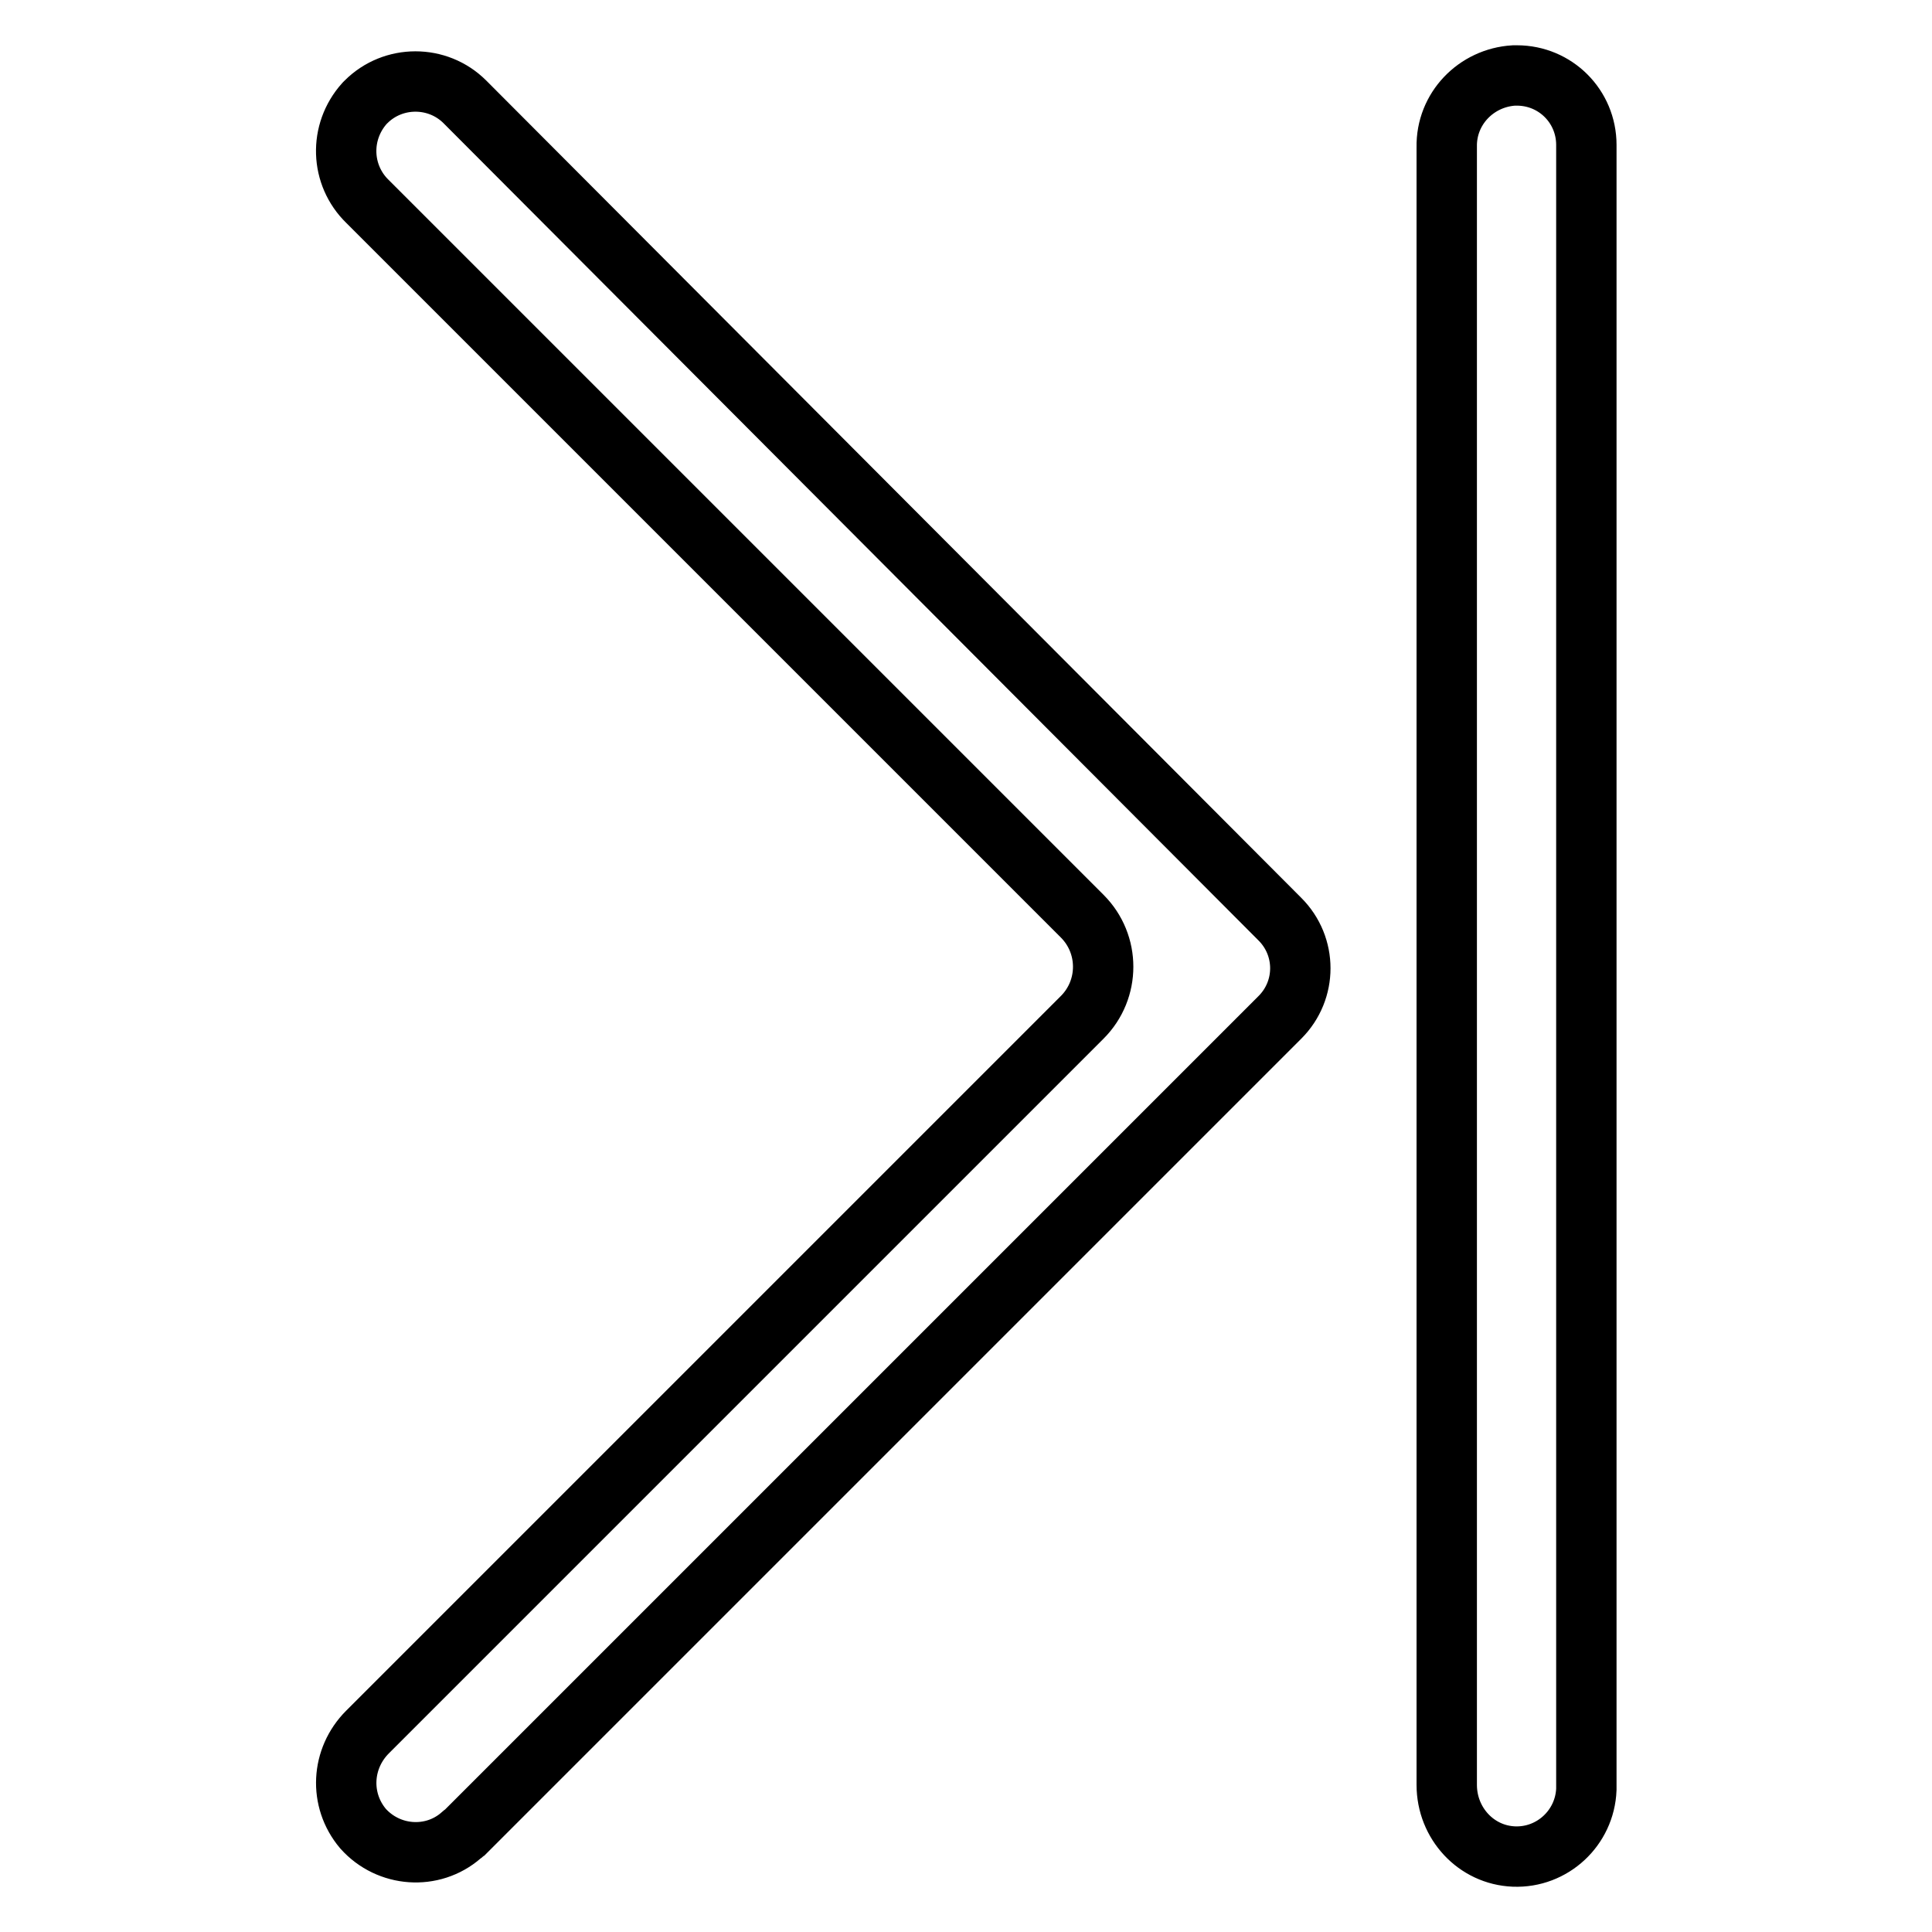
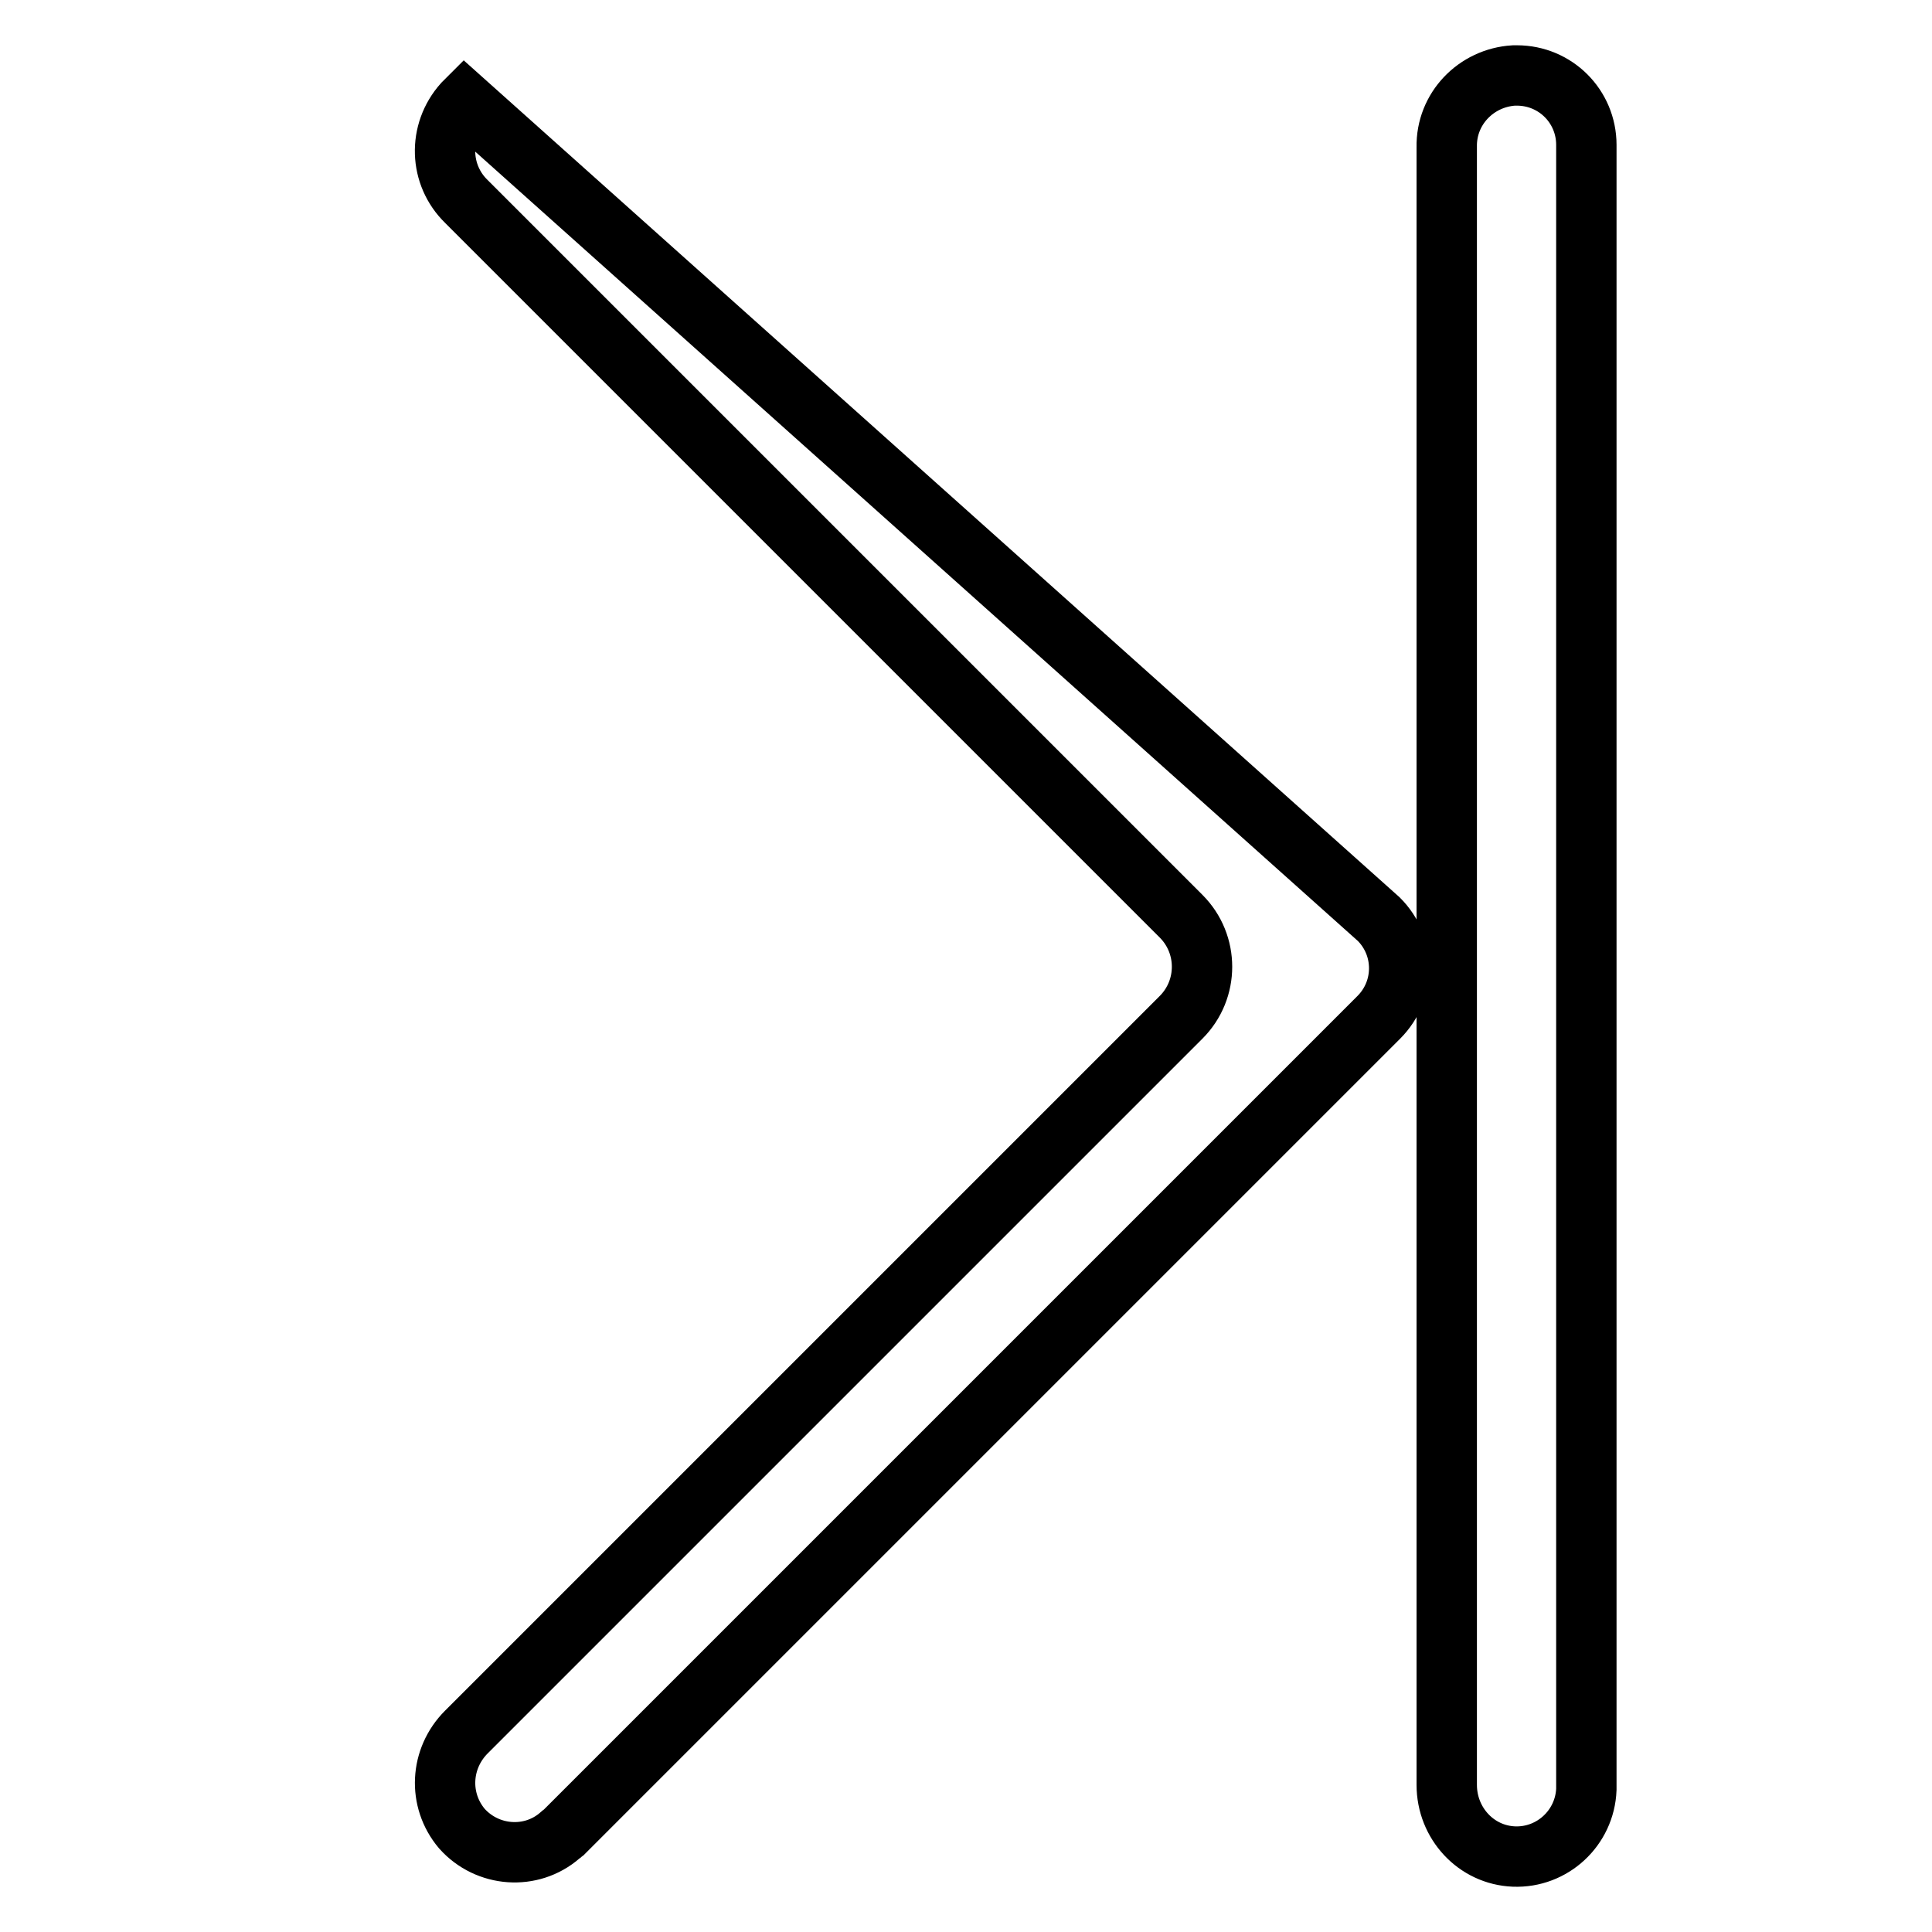
<svg xmlns="http://www.w3.org/2000/svg" version="1.1" x="0px" y="0px" viewBox="0 0 256 256" enable-background="new 0 0 256 256" xml:space="preserve">
  <g>
-     <path stroke-width="8" fill-opacity="0" stroke="#000000" d="M61.6,13.5c-3.6-3.6-9.5-3.6-13.1,0c0,0,0,0,0,0l-0.2,0.2c-3.4,3.8-3.2,9.5,0.4,13l94.7,94.7 c3.7,3.7,3.7,9.7,0,13.4l-94.7,94.7c-3.5,3.5-3.8,9-0.6,12.8c3.4,3.8,9.2,4.2,13,0.9c0.2-0.1,0.3-0.3,0.5-0.4l108-108 c3.6-3.6,3.6-9.4,0-13L61.6,13.5z M200.6,10c-5,0.3-9,4.4-8.9,9.5v217c0,5.1,3.9,9.3,8.9,9.5c5.1,0.2,9.4-3.8,9.6-8.9V19.2 c0-5.1-4.1-9.2-9.2-9.2L200.6,10L200.6,10z" />
+     <path stroke-width="8" fill-opacity="0" stroke="#000000" d="M61.6,13.5c0,0,0,0,0,0l-0.2,0.2c-3.4,3.8-3.2,9.5,0.4,13l94.7,94.7 c3.7,3.7,3.7,9.7,0,13.4l-94.7,94.7c-3.5,3.5-3.8,9-0.6,12.8c3.4,3.8,9.2,4.2,13,0.9c0.2-0.1,0.3-0.3,0.5-0.4l108-108 c3.6-3.6,3.6-9.4,0-13L61.6,13.5z M200.6,10c-5,0.3-9,4.4-8.9,9.5v217c0,5.1,3.9,9.3,8.9,9.5c5.1,0.2,9.4-3.8,9.6-8.9V19.2 c0-5.1-4.1-9.2-9.2-9.2L200.6,10L200.6,10z" />
  </g>
</svg>